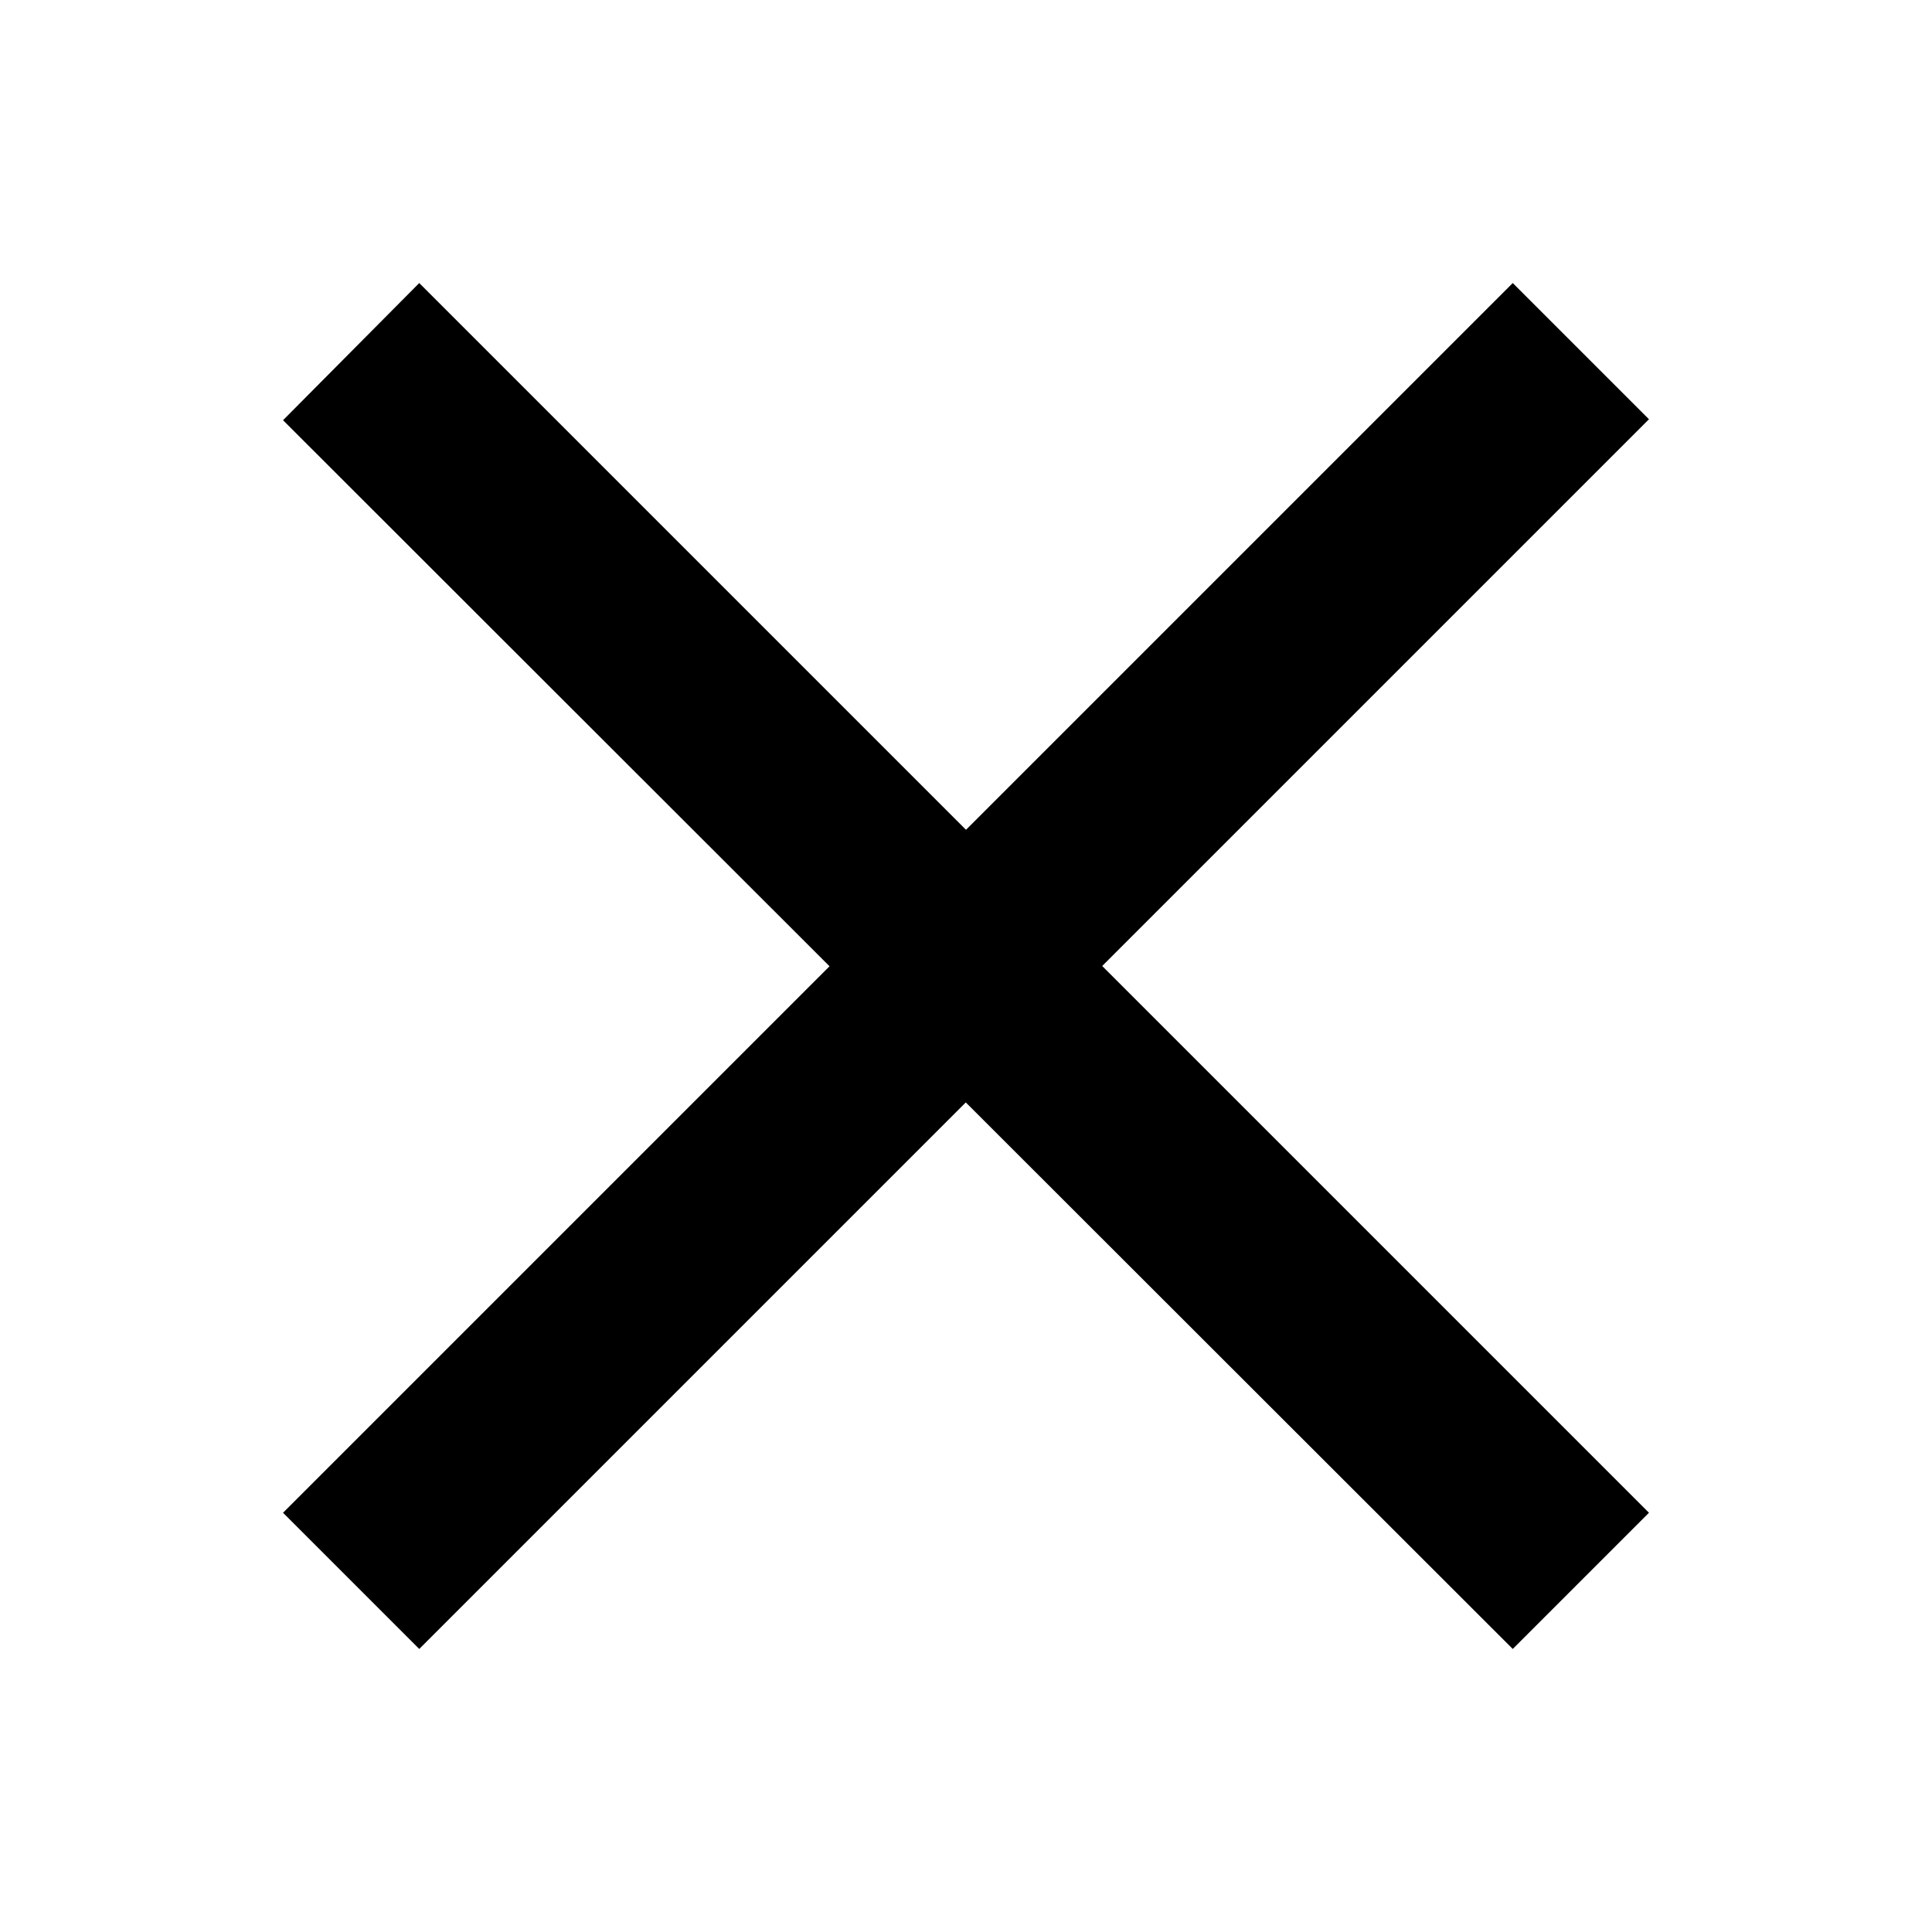
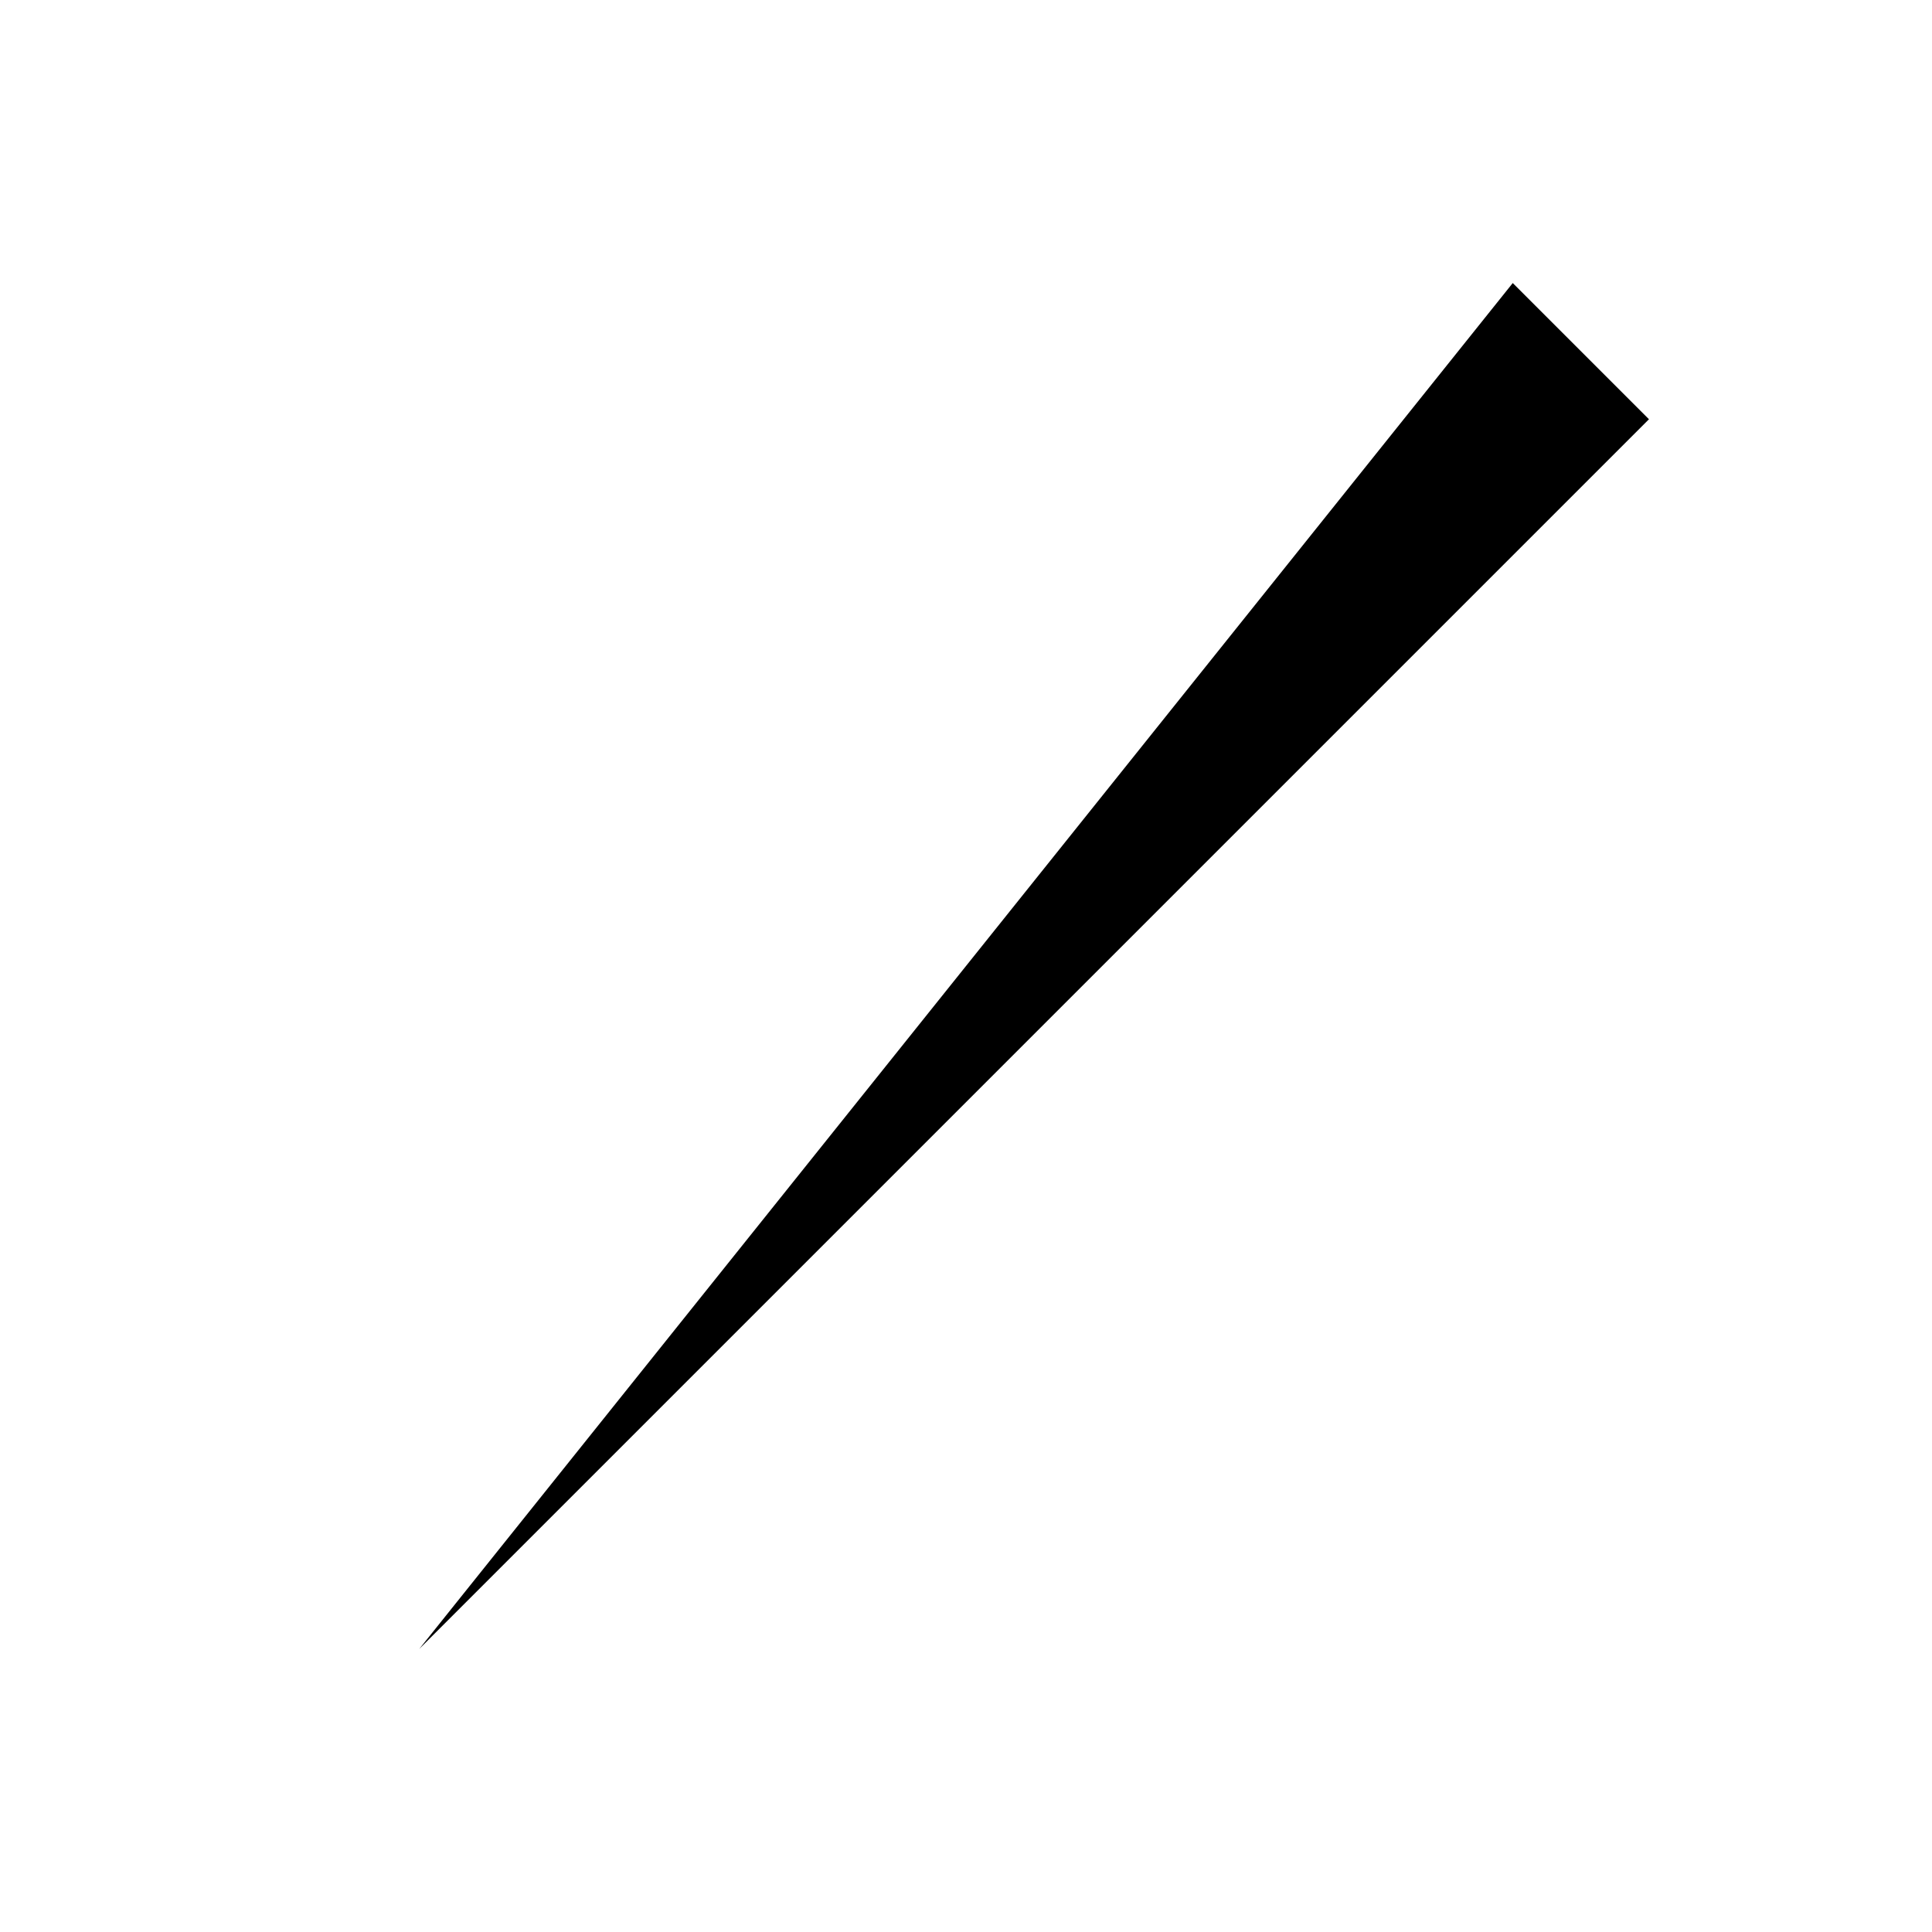
<svg xmlns="http://www.w3.org/2000/svg" width="20" height="20" viewBox="0 0 20 20">
  <title>
		close
	</title>
-   <path d="m4.34 2.93 12.73 12.73-1.41 1.41L2.93 4.35z" />
-   <path d="M17.07 4.34 4.34 17.07l-1.41-1.41L15.66 2.93z" />
+   <path d="M17.07 4.34 4.34 17.07L15.66 2.93z" />
</svg>